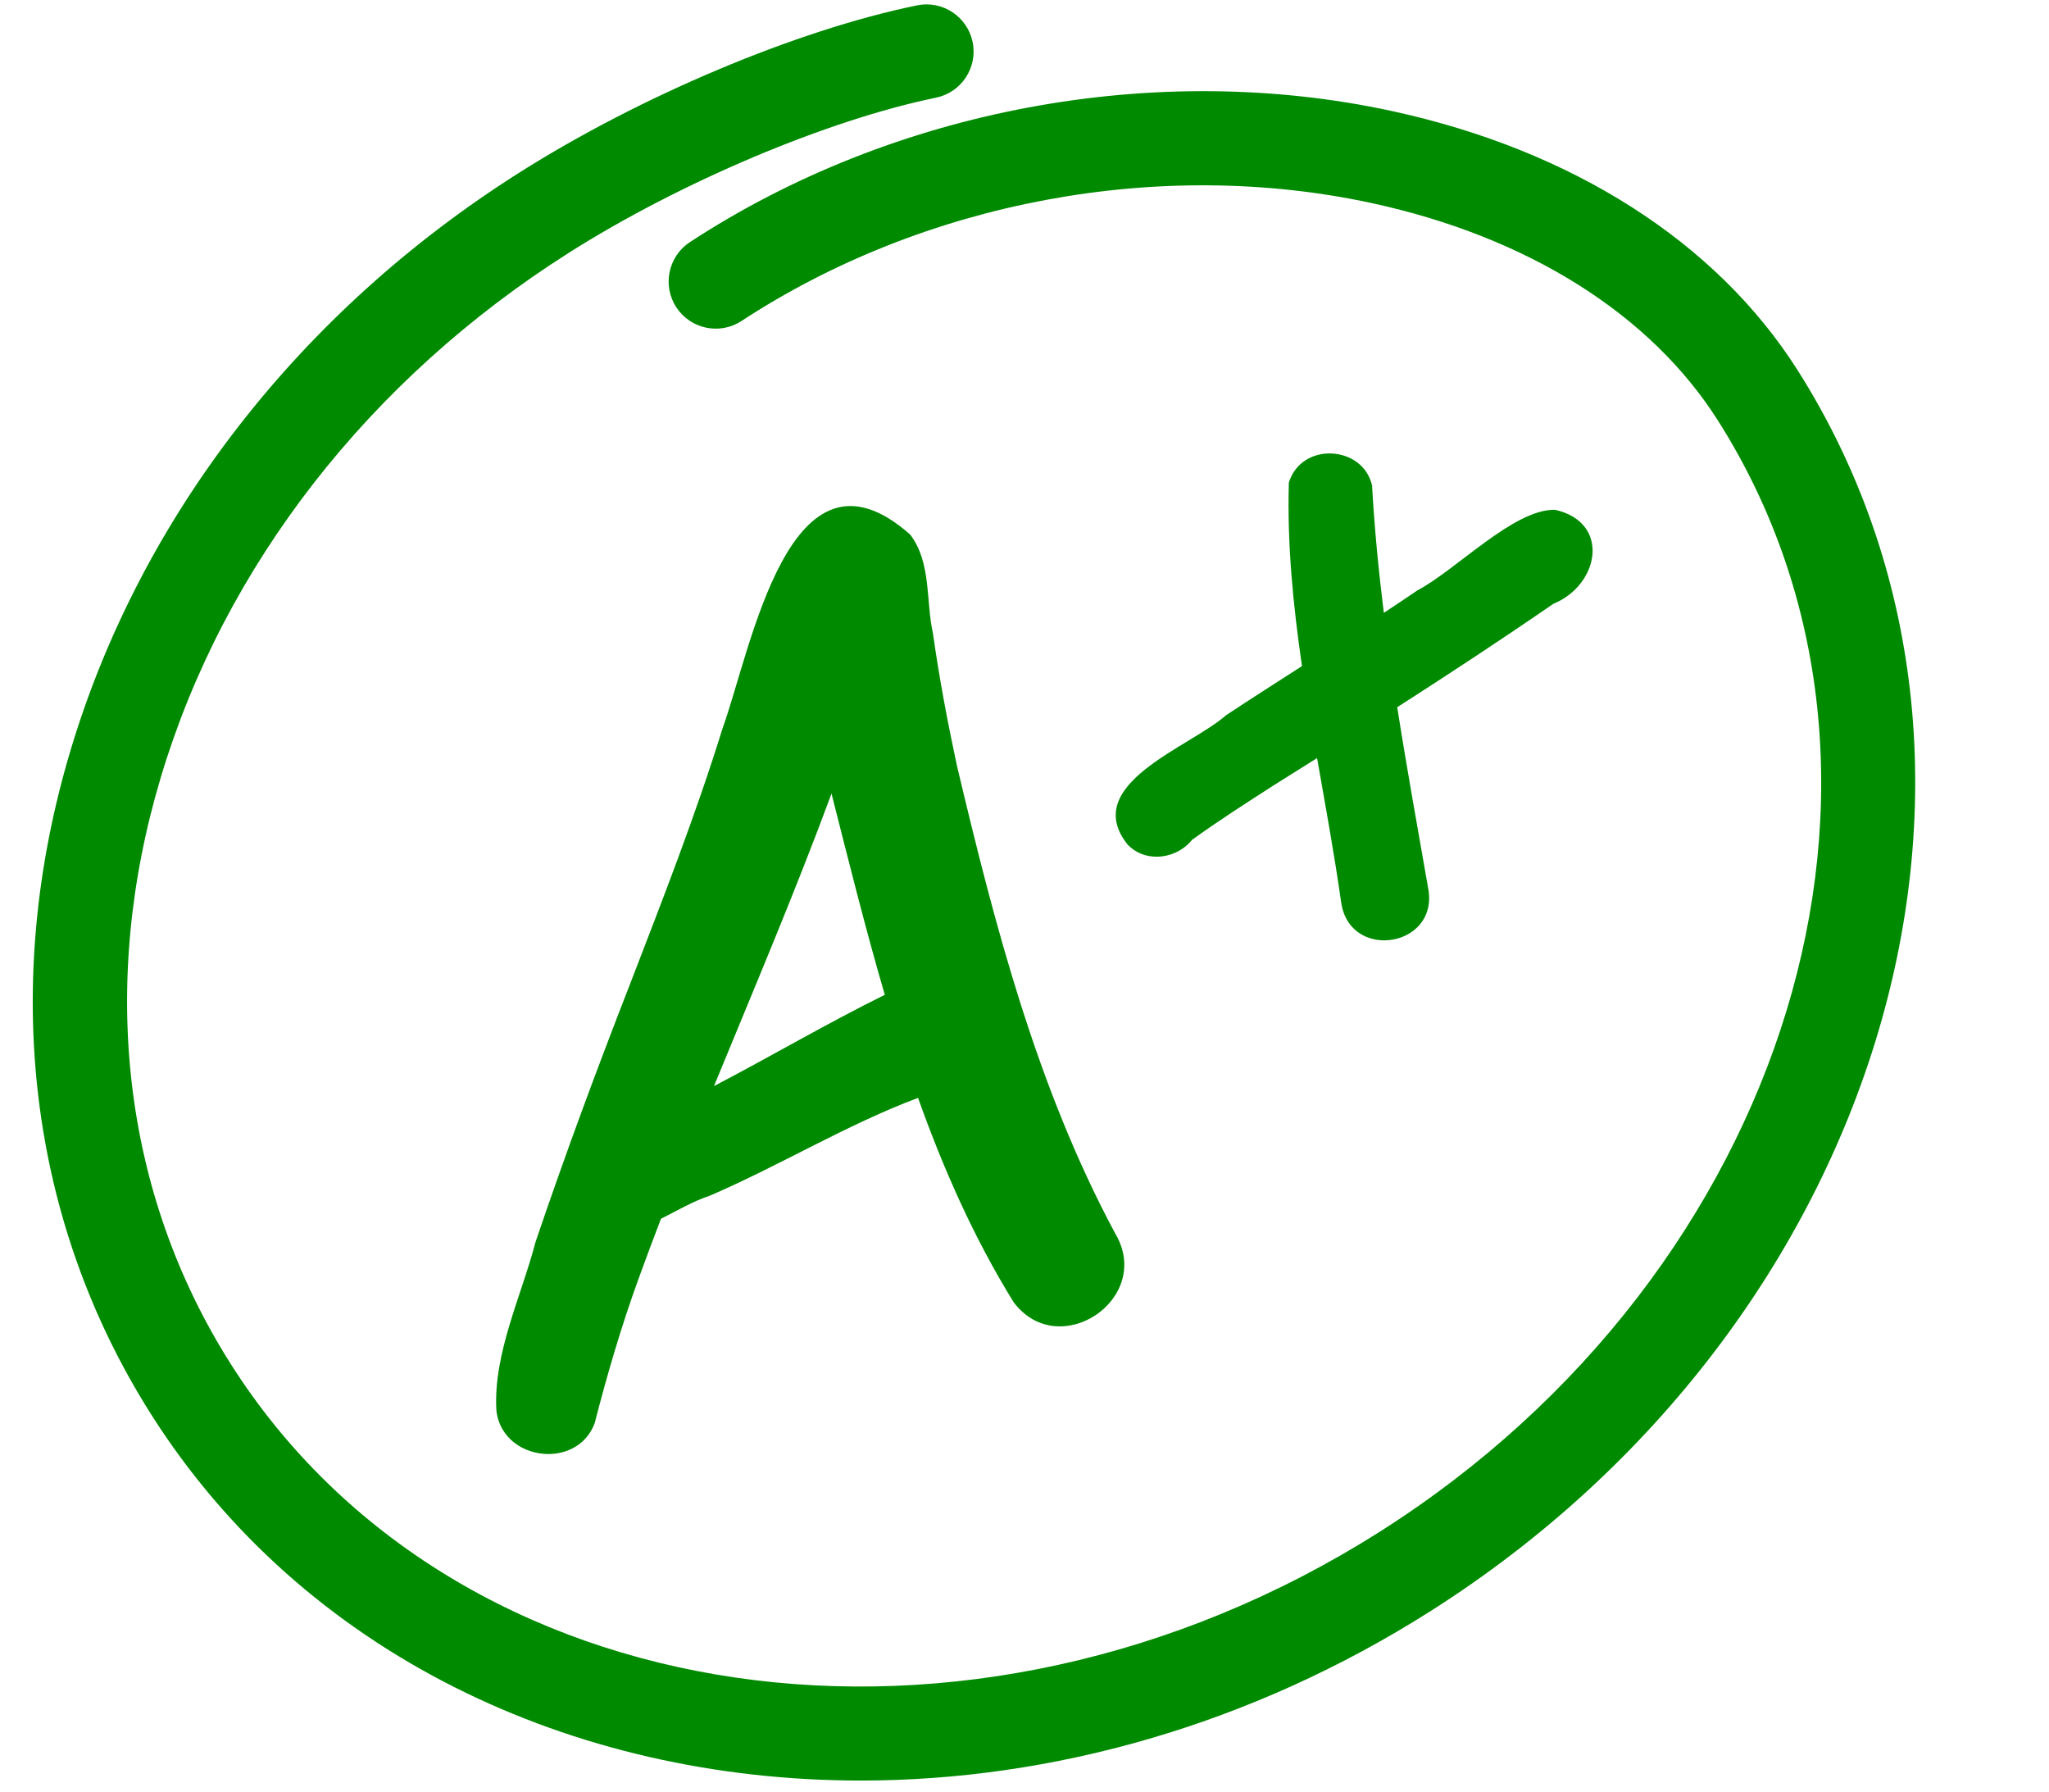
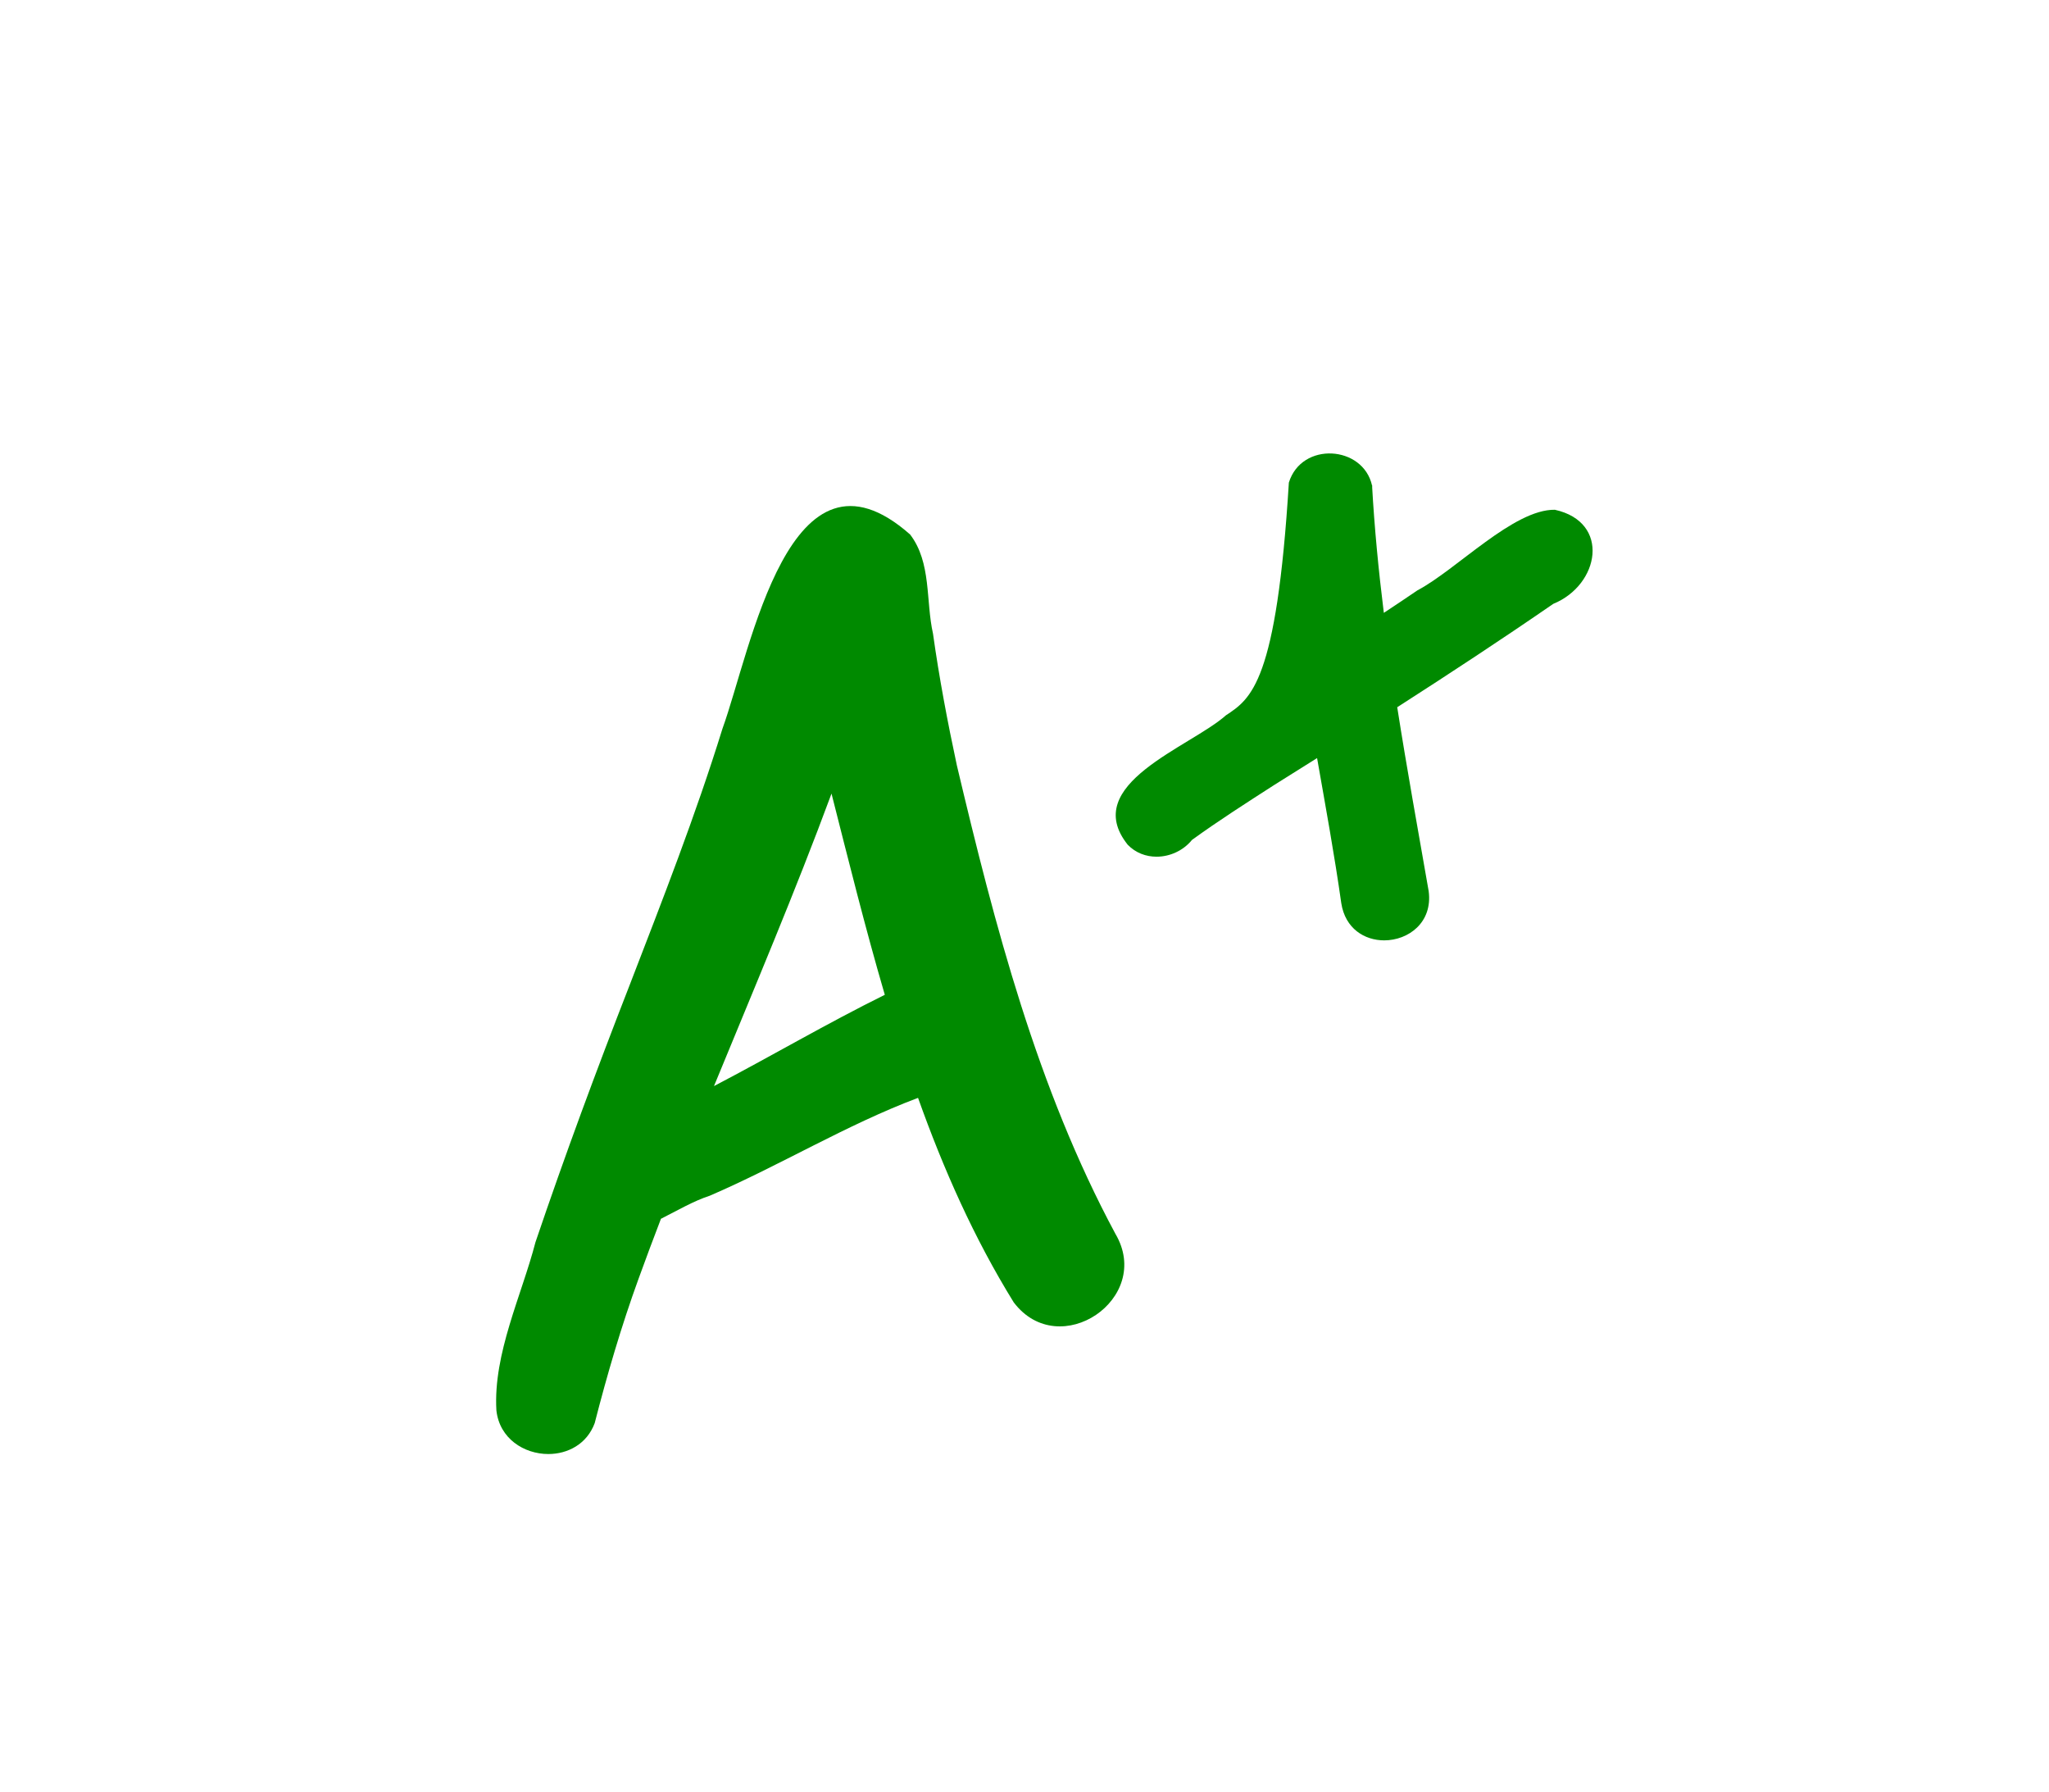
<svg xmlns="http://www.w3.org/2000/svg" height="453.9" preserveAspectRatio="xMidYMid meet" version="1.0" viewBox="3.2 23.9 519.2 453.9" width="519.2" zoomAndPan="magnify">
  <g fill="#008a00" id="change1_1">
    <path d="M 184.117 299.051 C 194.238 274.426 204.664 249.926 213.898 224.953 C 218.195 241.848 222.445 259 227.402 275.926 C 212.742 283.168 198.621 291.477 184.117 299.051 Z M 245.652 217.758 C 243.34 207 241.164 195.527 239.621 184.465 C 237.746 176.133 239.258 166.43 233.82 159.316 C 203.219 132.273 193.527 188.52 186.266 208.504 C 179.457 230.469 171.07 251.883 162.801 273.32 C 154.316 295.066 146.43 316.344 138.887 338.586 C 135.391 352.059 128.152 366.82 128.98 381.184 C 129.75 388.348 135.988 392.266 142.141 392.266 C 147.051 392.266 151.906 389.77 153.891 384.438 C 157.027 372.223 160.629 359.895 165 347.875 C 166.844 342.785 168.742 337.719 170.68 332.668 C 174.859 330.566 178.973 328.145 183.035 326.832 C 200.84 319.164 217.672 308.855 235.824 302.035 C 242.258 320.074 249.996 337.559 260.078 353.852 C 271.613 369.055 295.504 352.887 285.84 336.488 C 265.961 299.504 255.281 258.398 245.652 217.758" fill="inherit" />
-     <path d="M 288.949 237.902 C 290.949 239.98 293.59 240.938 296.262 240.938 C 299.621 240.938 303.023 239.418 305.242 236.684 C 312 231.785 319.07 227.281 326.086 222.762 C 329.711 220.504 333.32 218.227 336.938 215.953 C 339.094 228.234 341.34 240.488 343.066 252.699 C 344.074 259.18 348.988 262.133 353.945 262.133 C 360.074 262.129 366.27 257.613 365.215 249.668 C 362.504 234.156 359.691 218.637 357.246 203.07 C 370.555 194.531 383.766 185.852 396.789 176.879 C 408.523 172.098 411.383 156.18 397.199 153.047 C 386.738 152.879 372.301 168.211 362.367 173.461 C 359.547 175.395 356.695 177.273 353.852 179.164 C 352.52 168.449 351.473 157.703 350.871 146.922 C 348.605 136.711 333.004 135.699 329.785 146.168 C 329.336 161.68 330.852 177.18 333.113 192.648 C 326.676 196.773 320.234 200.898 313.852 205.109 C 304.844 213.156 276.719 222.562 288.949 237.902" fill="inherit" />
+     <path d="M 288.949 237.902 C 290.949 239.98 293.59 240.938 296.262 240.938 C 299.621 240.938 303.023 239.418 305.242 236.684 C 312 231.785 319.07 227.281 326.086 222.762 C 329.711 220.504 333.32 218.227 336.938 215.953 C 339.094 228.234 341.34 240.488 343.066 252.699 C 344.074 259.18 348.988 262.133 353.945 262.133 C 360.074 262.129 366.27 257.613 365.215 249.668 C 362.504 234.156 359.691 218.637 357.246 203.07 C 370.555 194.531 383.766 185.852 396.789 176.879 C 408.523 172.098 411.383 156.18 397.199 153.047 C 386.738 152.879 372.301 168.211 362.367 173.461 C 359.547 175.395 356.695 177.273 353.852 179.164 C 352.52 168.449 351.473 157.703 350.871 146.922 C 348.605 136.711 333.004 135.699 329.785 146.168 C 326.676 196.773 320.234 200.898 313.852 205.109 C 304.844 213.156 276.719 222.562 288.949 237.902" fill="inherit" />
    <path d="M 350.855 146.711 C 350.859 146.781 350.867 146.852 350.871 146.922 C 350.91 147.102 350.977 147.262 351.008 147.445 C 350.957 147.203 350.906 146.957 350.855 146.711" fill="inherit" />
-     <path d="M 458.699 117.688 C 438.129 85.242 401.598 61.918 355.836 52.016 C 296.035 39.078 229.566 51.496 178.027 85.234 C 172.512 88.844 170.969 96.246 174.578 101.762 C 178.191 107.277 185.59 108.824 191.105 105.211 C 237.41 74.898 297.102 63.738 350.785 75.352 C 390.25 83.891 421.414 103.469 438.535 130.473 C 495.172 219.809 456.715 346.086 352.805 411.961 C 248.898 477.828 118.281 458.75 61.645 369.41 C 34.383 326.41 28.113 273.586 43.992 220.676 C 60.055 167.148 96.77 120.004 147.375 87.922 C 175.531 70.07 212.902 54.285 240.363 48.648 C 246.82 47.32 250.984 41.012 249.656 34.551 C 248.328 28.094 242.016 23.934 235.559 25.258 C 205.066 31.52 165.434 48.203 134.59 67.758 C 79.133 102.914 38.84 154.781 21.125 213.812 C 3.223 273.457 10.453 333.258 41.48 382.195 C 79.898 442.797 148.043 474.992 221.328 474.988 C 269.527 474.984 319.953 461.059 365.59 432.125 C 480.617 359.199 522.387 218.145 458.699 117.688" fill="inherit" />
  </g>
</svg>